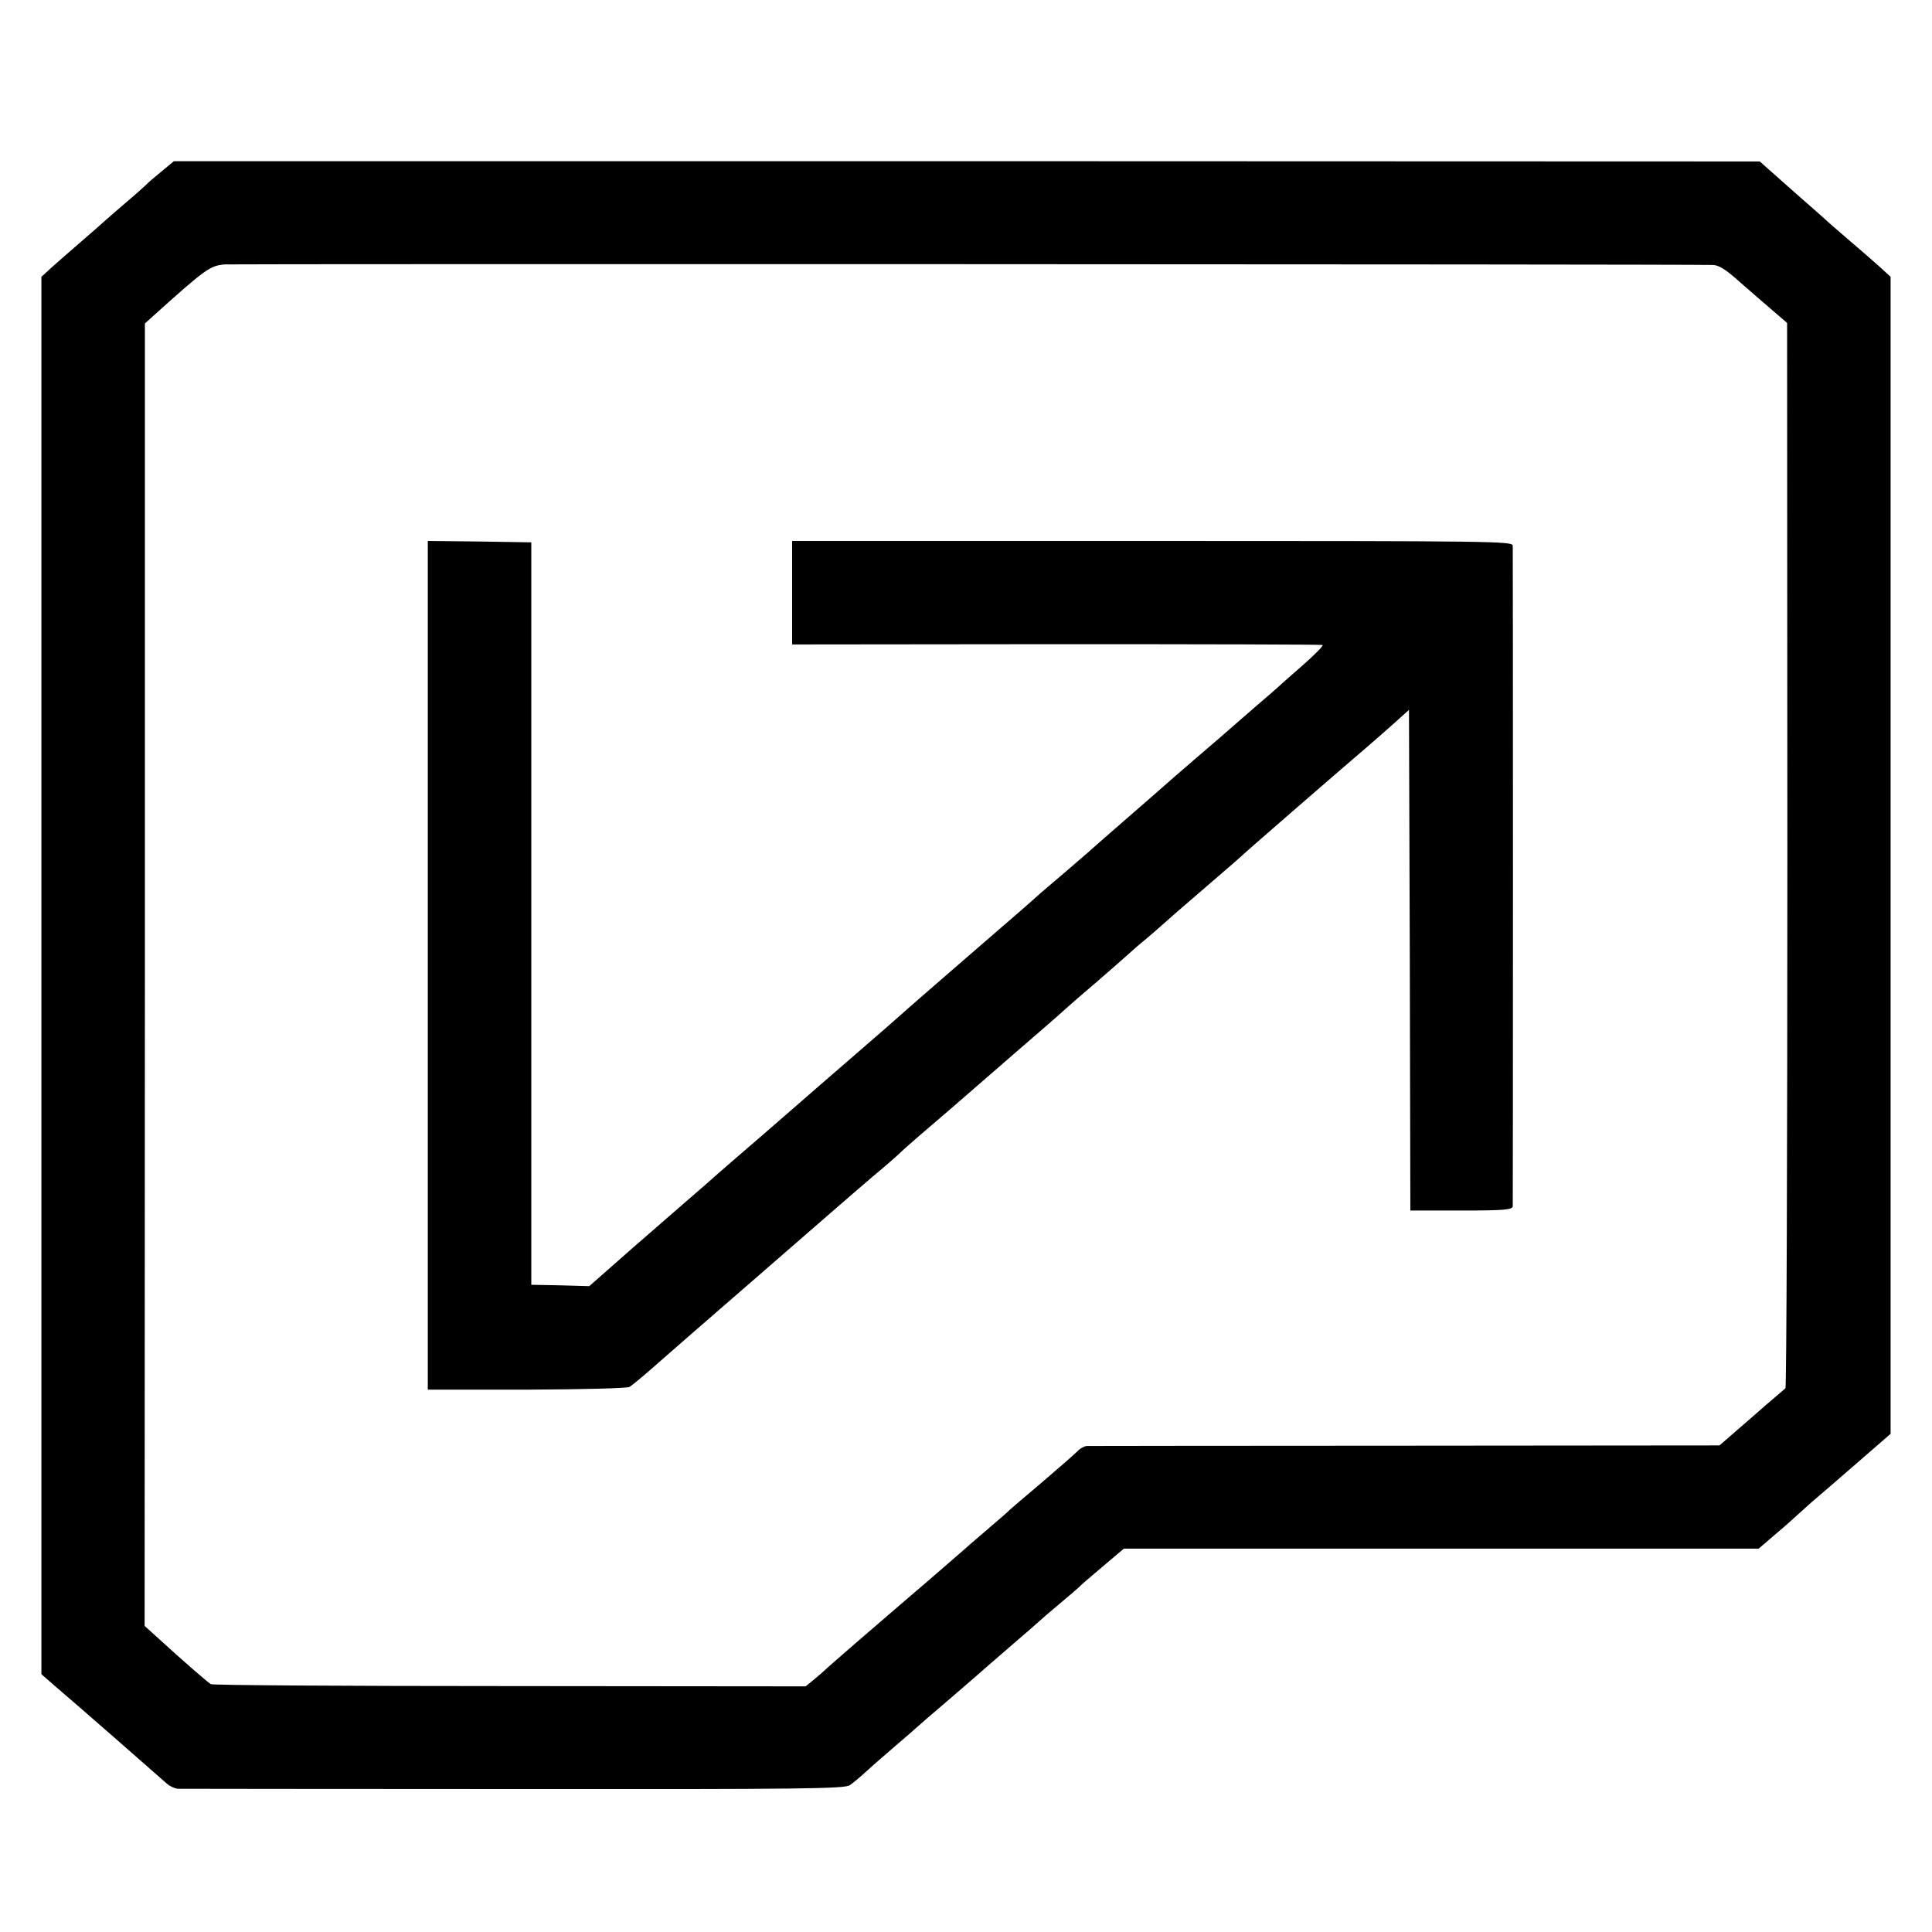
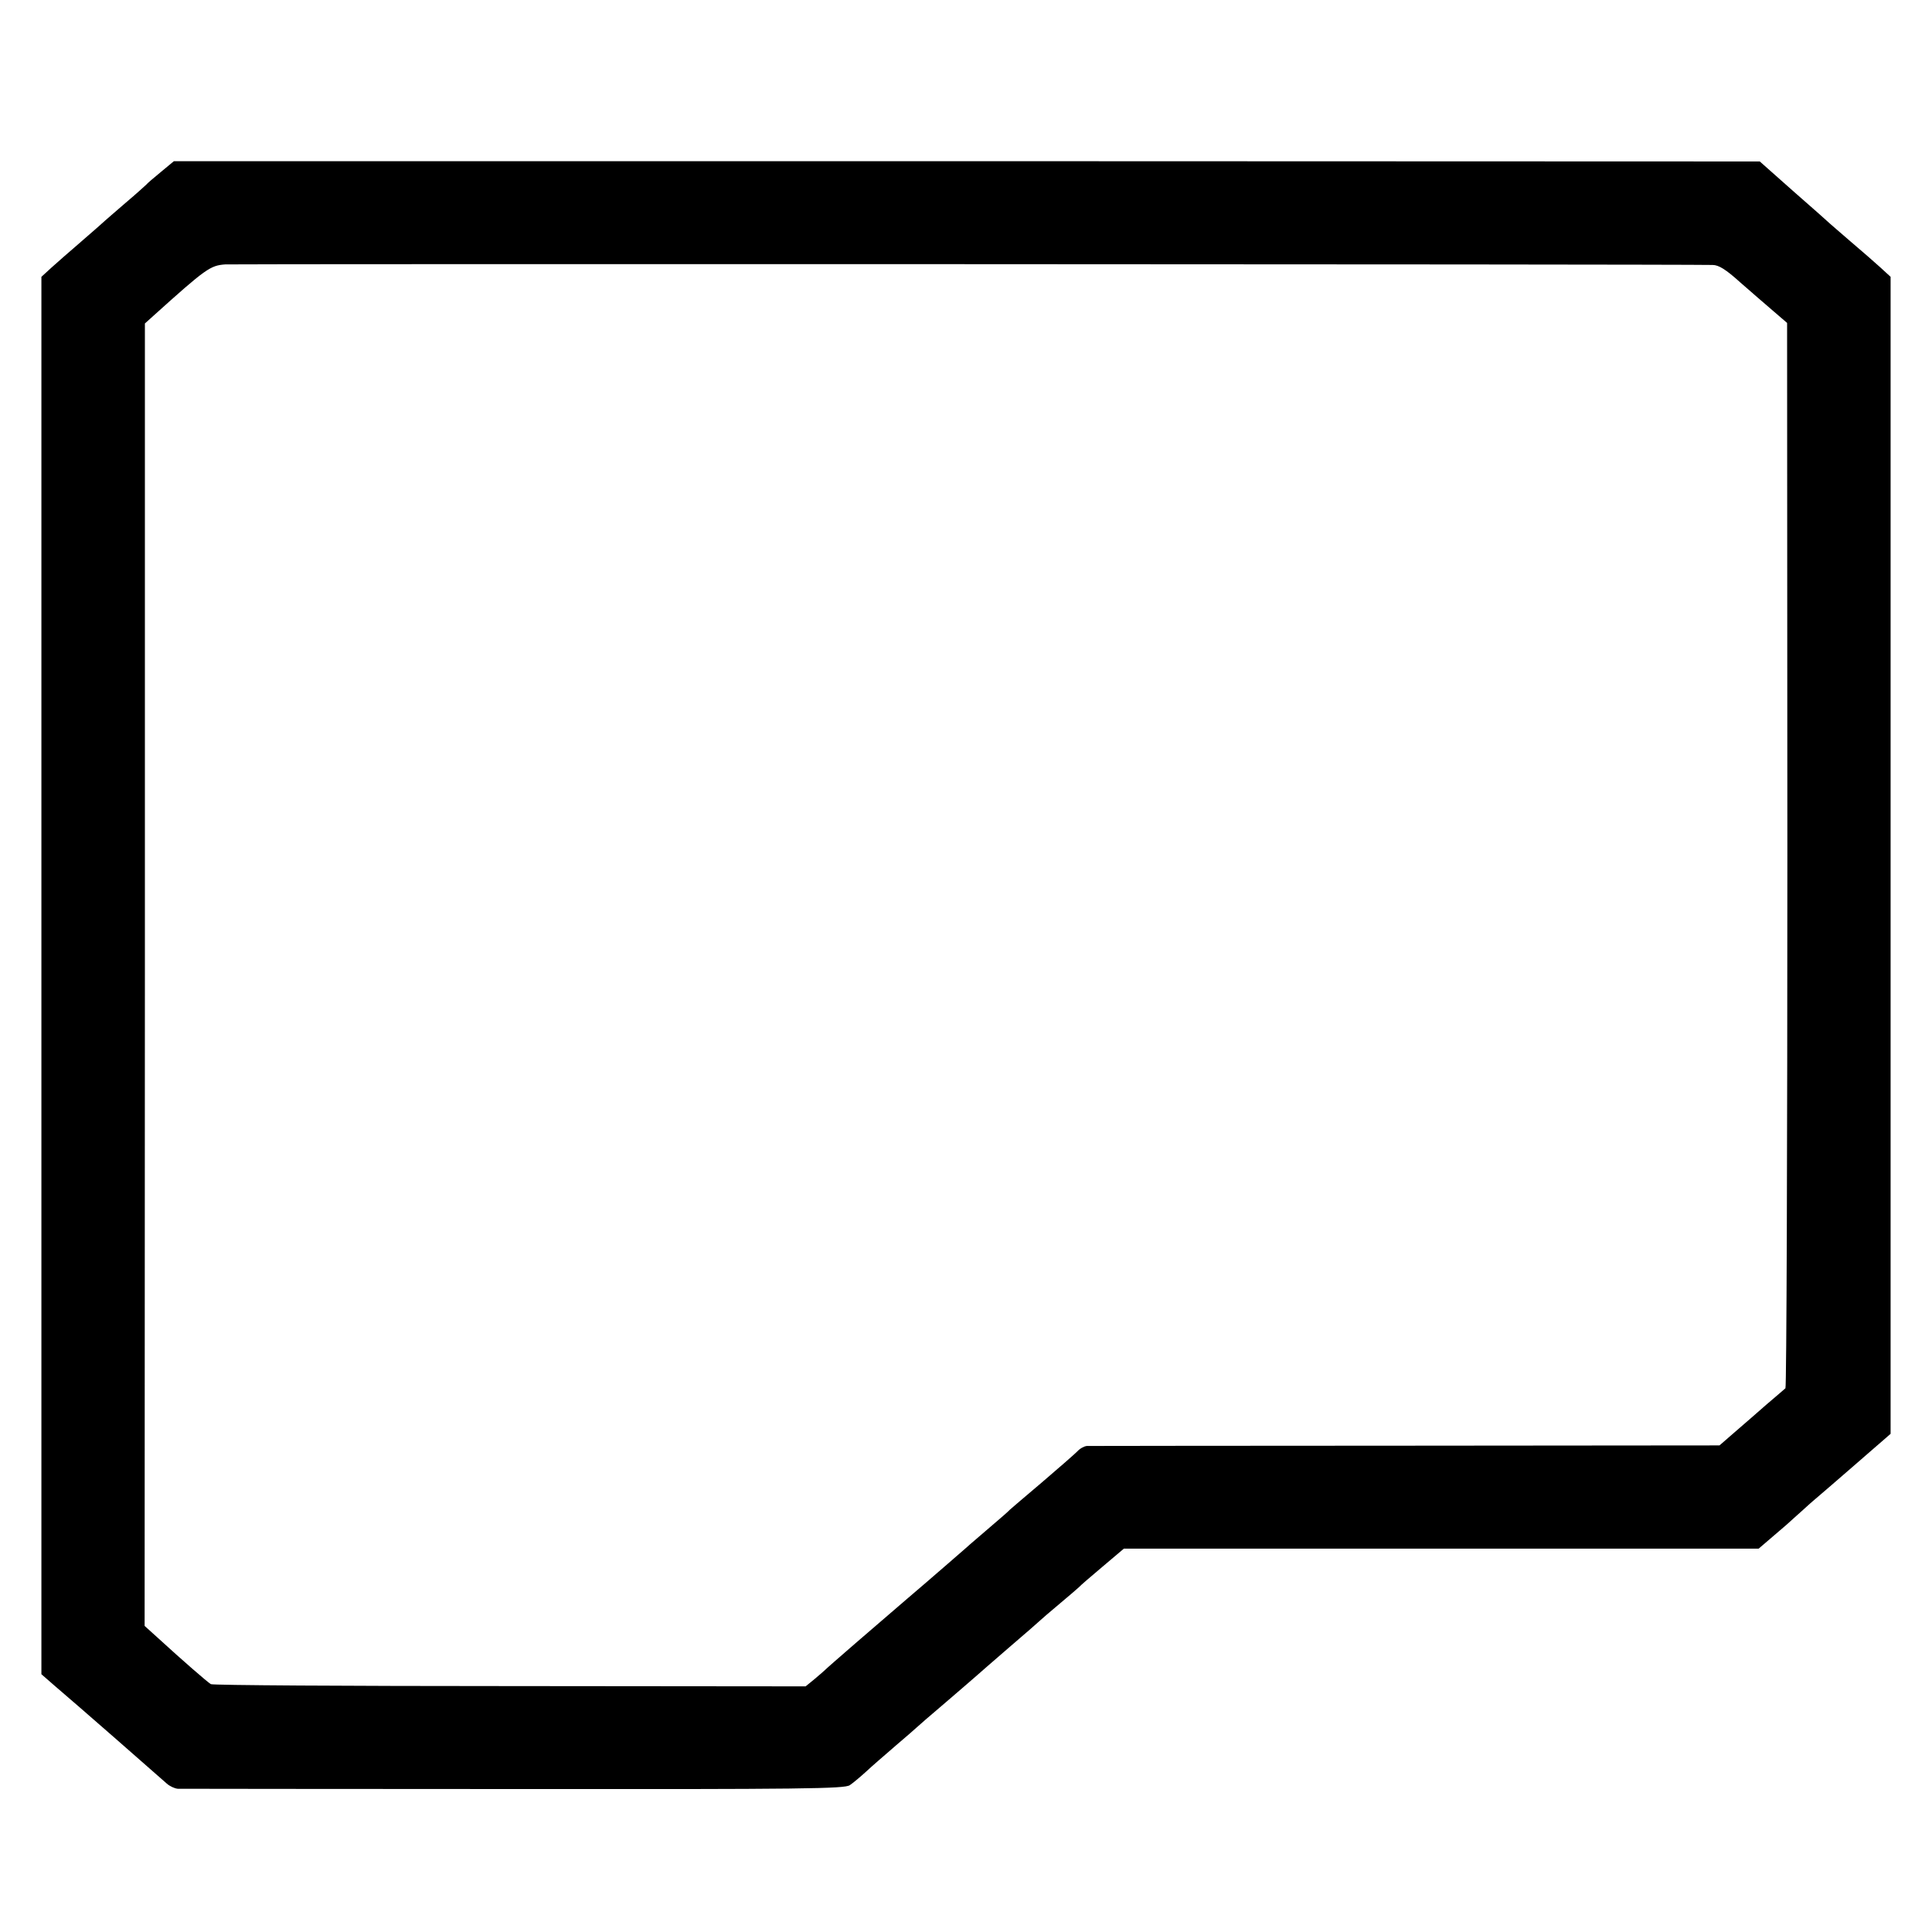
<svg xmlns="http://www.w3.org/2000/svg" version="1.0" width="700pt" height="700pt" viewBox="0 0 700 700" preserveAspectRatio="xMidYMid meet">
  <g transform="translate(0,700) scale(0.1,-0.1)" fill="#000000" stroke="none">
    <path d="M583 6377 c-27 -22 -50 -42 -53 -46 -3 -3 -36 -33 -75 -66 -38 -33 -72 -62 -75 -65 -3 -3 -39 -35 -82 -72 -42 -36 -92 -80 -112 -98 l-36 -33 0 -2532 0 -2531 47 -41 c79 -67 370 -322 407 -355 11 -10 29 -18 40 -19 12 0 559 -1 1217 -1 1055 -1 1199 1 1218 14 12 8 38 30 59 49 20 19 69 61 107 94 39 33 72 62 75 65 3 3 52 46 110 95 58 50 107 92 110 95 3 3 55 48 115 100 61 52 112 97 115 100 3 3 34 30 70 60 36 30 67 57 70 60 3 4 40 36 84 73 l78 66 1150 0 1150 0 56 48 c31 26 64 55 72 63 9 8 36 32 60 54 25 21 100 86 168 145 l122 106 0 2096 0 2096 -37 34 c-21 19 -69 61 -108 94 -38 33 -72 62 -75 65 -3 3 -61 55 -130 115 l-124 110 -2873 1 -2873 0 -47 -39z m5622 -337 c22 0 48 -16 100 -63 39 -34 93 -81 120 -104 l50 -43 1 -1927 c0 -1061 -3 -1930 -7 -1933 -3 -3 -35 -30 -70 -60 -34 -30 -87 -76 -116 -101 l-53 -46 -1137 -1 c-626 0 -1146 -1 -1155 -1 -10 -1 -25 -9 -35 -20 -10 -10 -67 -60 -128 -112 -60 -51 -112 -95 -115 -98 -3 -4 -36 -33 -75 -66 -38 -33 -75 -64 -81 -70 -6 -5 -37 -32 -69 -60 -80 -69 -85 -74 -151 -130 -103 -88 -289 -249 -294 -255 -3 -3 -20 -18 -38 -33 l-33 -27 -1072 1 c-590 0 -1077 3 -1083 7 -12 7 -104 87 -188 164 l-52 47 1 2359 0 2360 30 27 c192 173 207 183 261 187 37 2 5240 1 5389 -2z" />
-     <path d="M1550 3503 l0 -1538 357 0 c208 1 365 5 374 10 9 6 45 35 80 66 35 31 192 168 349 304 273 237 378 329 424 368 12 11 41 35 65 55 24 21 51 44 60 53 9 9 54 49 101 89 47 40 112 96 145 125 33 29 119 103 190 165 72 62 146 126 165 144 19 17 66 58 105 91 38 33 88 76 110 96 22 20 56 50 75 65 19 16 42 36 51 44 29 26 71 63 184 160 61 52 112 97 115 100 6 7 377 329 449 390 29 25 76 66 105 92 l51 46 3 -907 2 -907 185 0 c159 0 185 3 186 16 1 20 1 2370 0 2393 -1 16 -70 17 -1306 17 l-1305 0 0 -188 0 -187 958 1 c526 0 960 -1 964 -3 4 -2 -29 -36 -75 -76 -45 -39 -84 -74 -87 -77 -3 -3 -36 -32 -75 -65 -38 -33 -83 -72 -100 -87 -31 -27 -34 -30 -131 -113 -32 -27 -99 -86 -148 -129 -50 -44 -120 -104 -155 -135 -35 -31 -69 -60 -75 -66 -6 -5 -43 -37 -81 -70 -39 -33 -81 -69 -95 -81 -14 -13 -45 -40 -70 -62 -25 -22 -102 -88 -171 -148 -69 -60 -154 -134 -189 -164 -35 -30 -68 -60 -74 -65 -6 -6 -83 -73 -171 -149 -88 -76 -173 -150 -190 -165 -16 -14 -82 -71 -145 -126 -63 -54 -133 -115 -155 -134 -22 -20 -69 -61 -104 -91 -35 -30 -132 -115 -215 -187 l-151 -133 -105 3 -105 2 0 1345 0 1345 -187 3 -188 2 0 -1537z" />
  </g>
</svg>